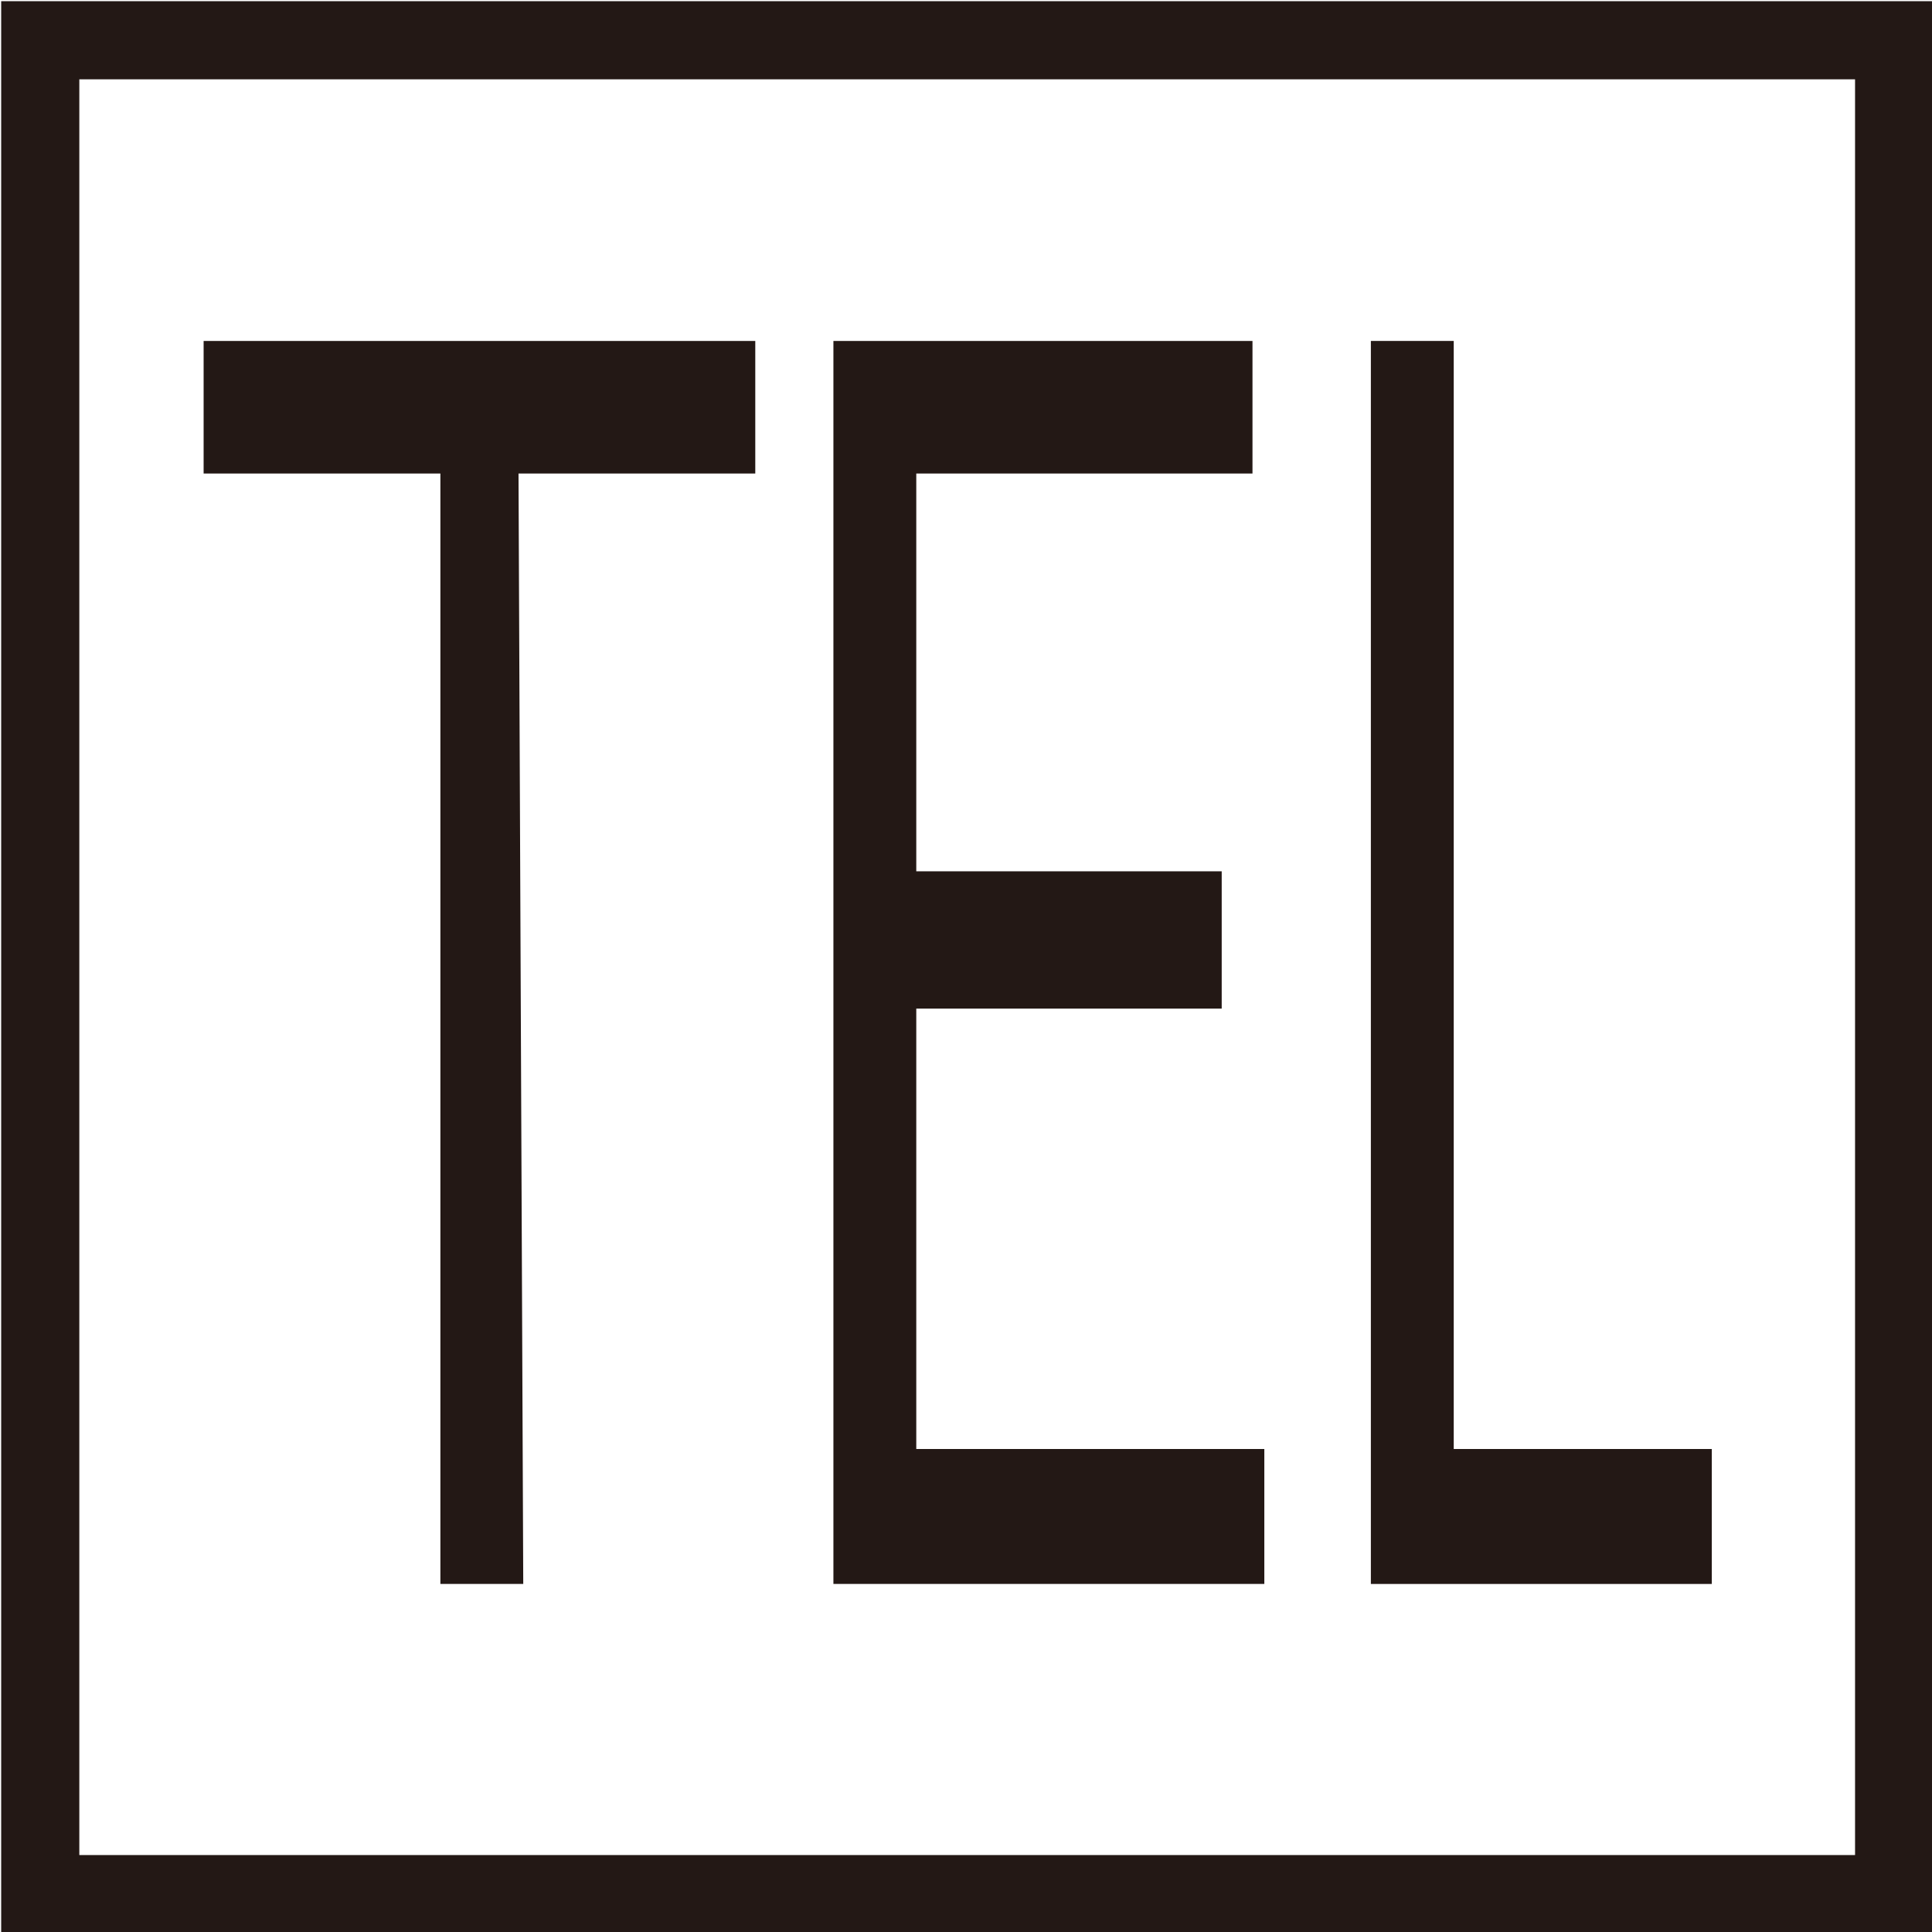
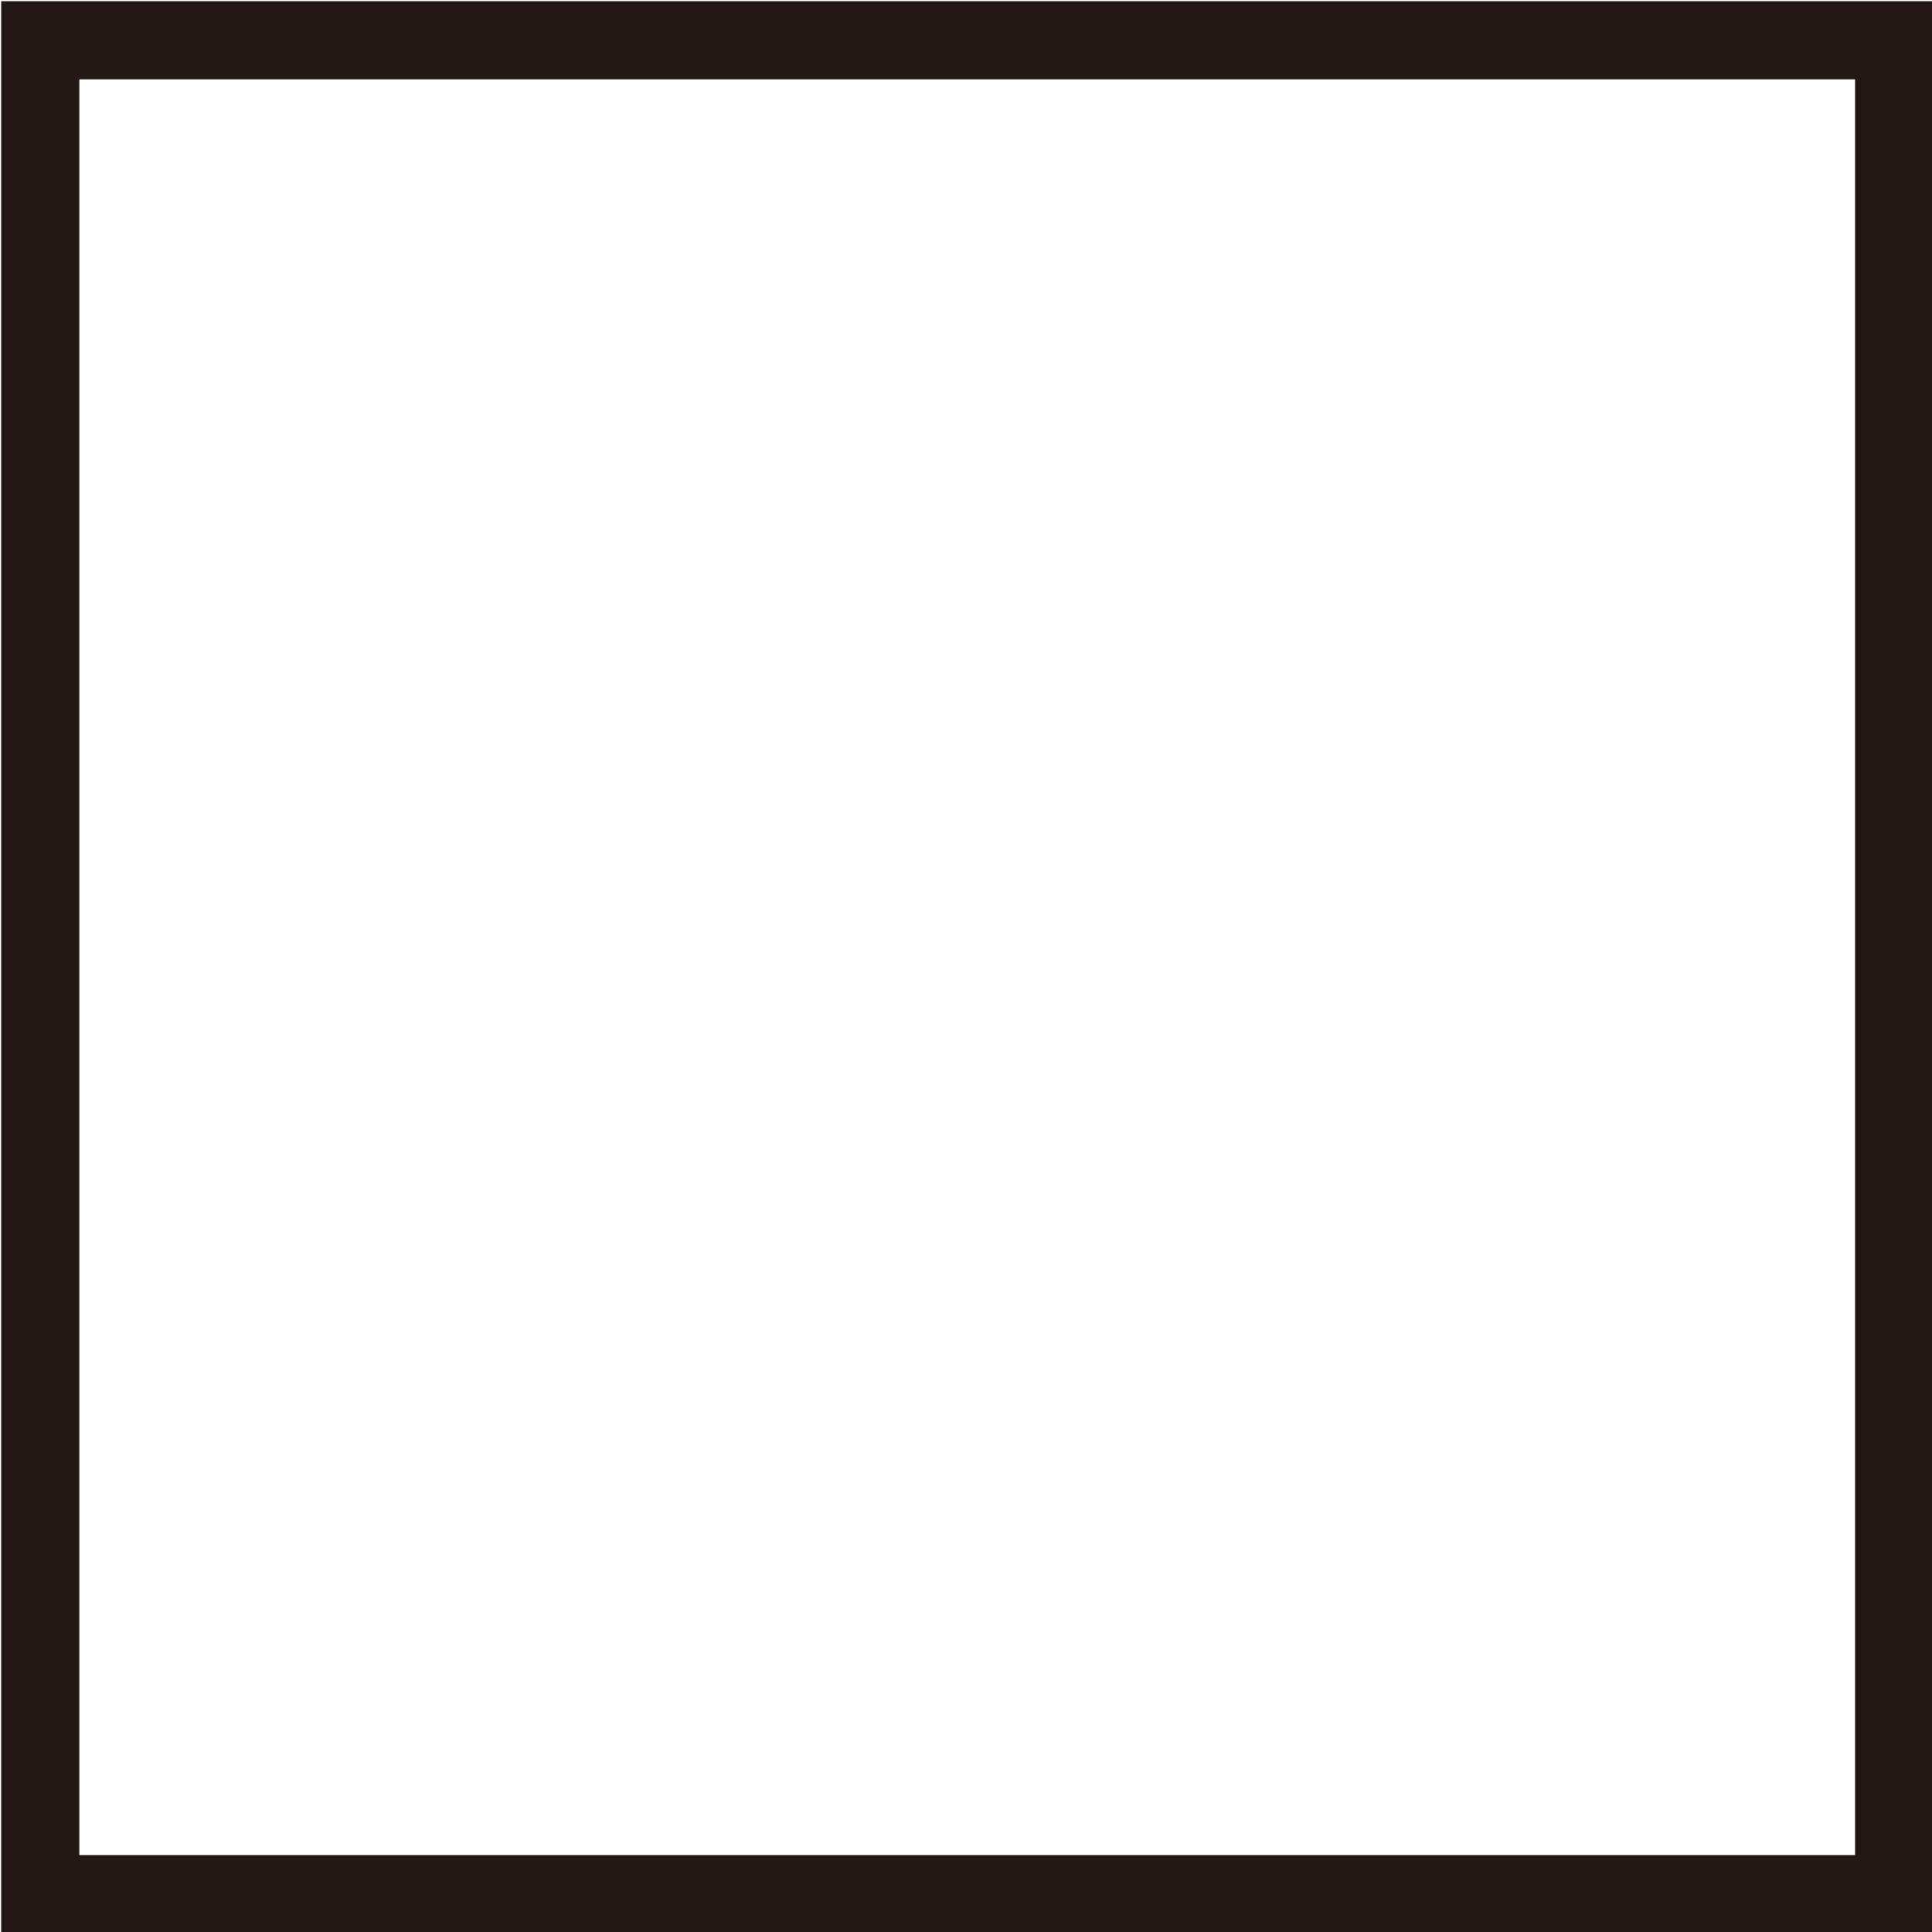
<svg xmlns="http://www.w3.org/2000/svg" viewBox="0 0 8.16 8.16">
  <defs>
    <style>.cls-1{fill:#231815;}.cls-2{fill:none;stroke:#231815;stroke-miterlimit:10;stroke-width:0.33px;}</style>
  </defs>
  <g id="レイヤー_2" data-name="レイヤー 2">
    <g id="レイヤー_1-2" data-name="レイヤー 1">
-       <path class="cls-1" d="M2.21,6.69H1.86V2h-1V1.44H3.19V2h-1Z" />
-       <path class="cls-1" d="M5.16,3.68v.58H3.87V6.12H5.34v.57H3.52V1.44H5.29V2H3.87V3.68Z" />
-       <path class="cls-1" d="M6.14,1.44V6.12H7.23v.57H5.79V1.44Z" />
      <rect class="cls-2" x="0.17" y="0.17" width="7.83" height="7.83" />
    </g>
  </g>
</svg>